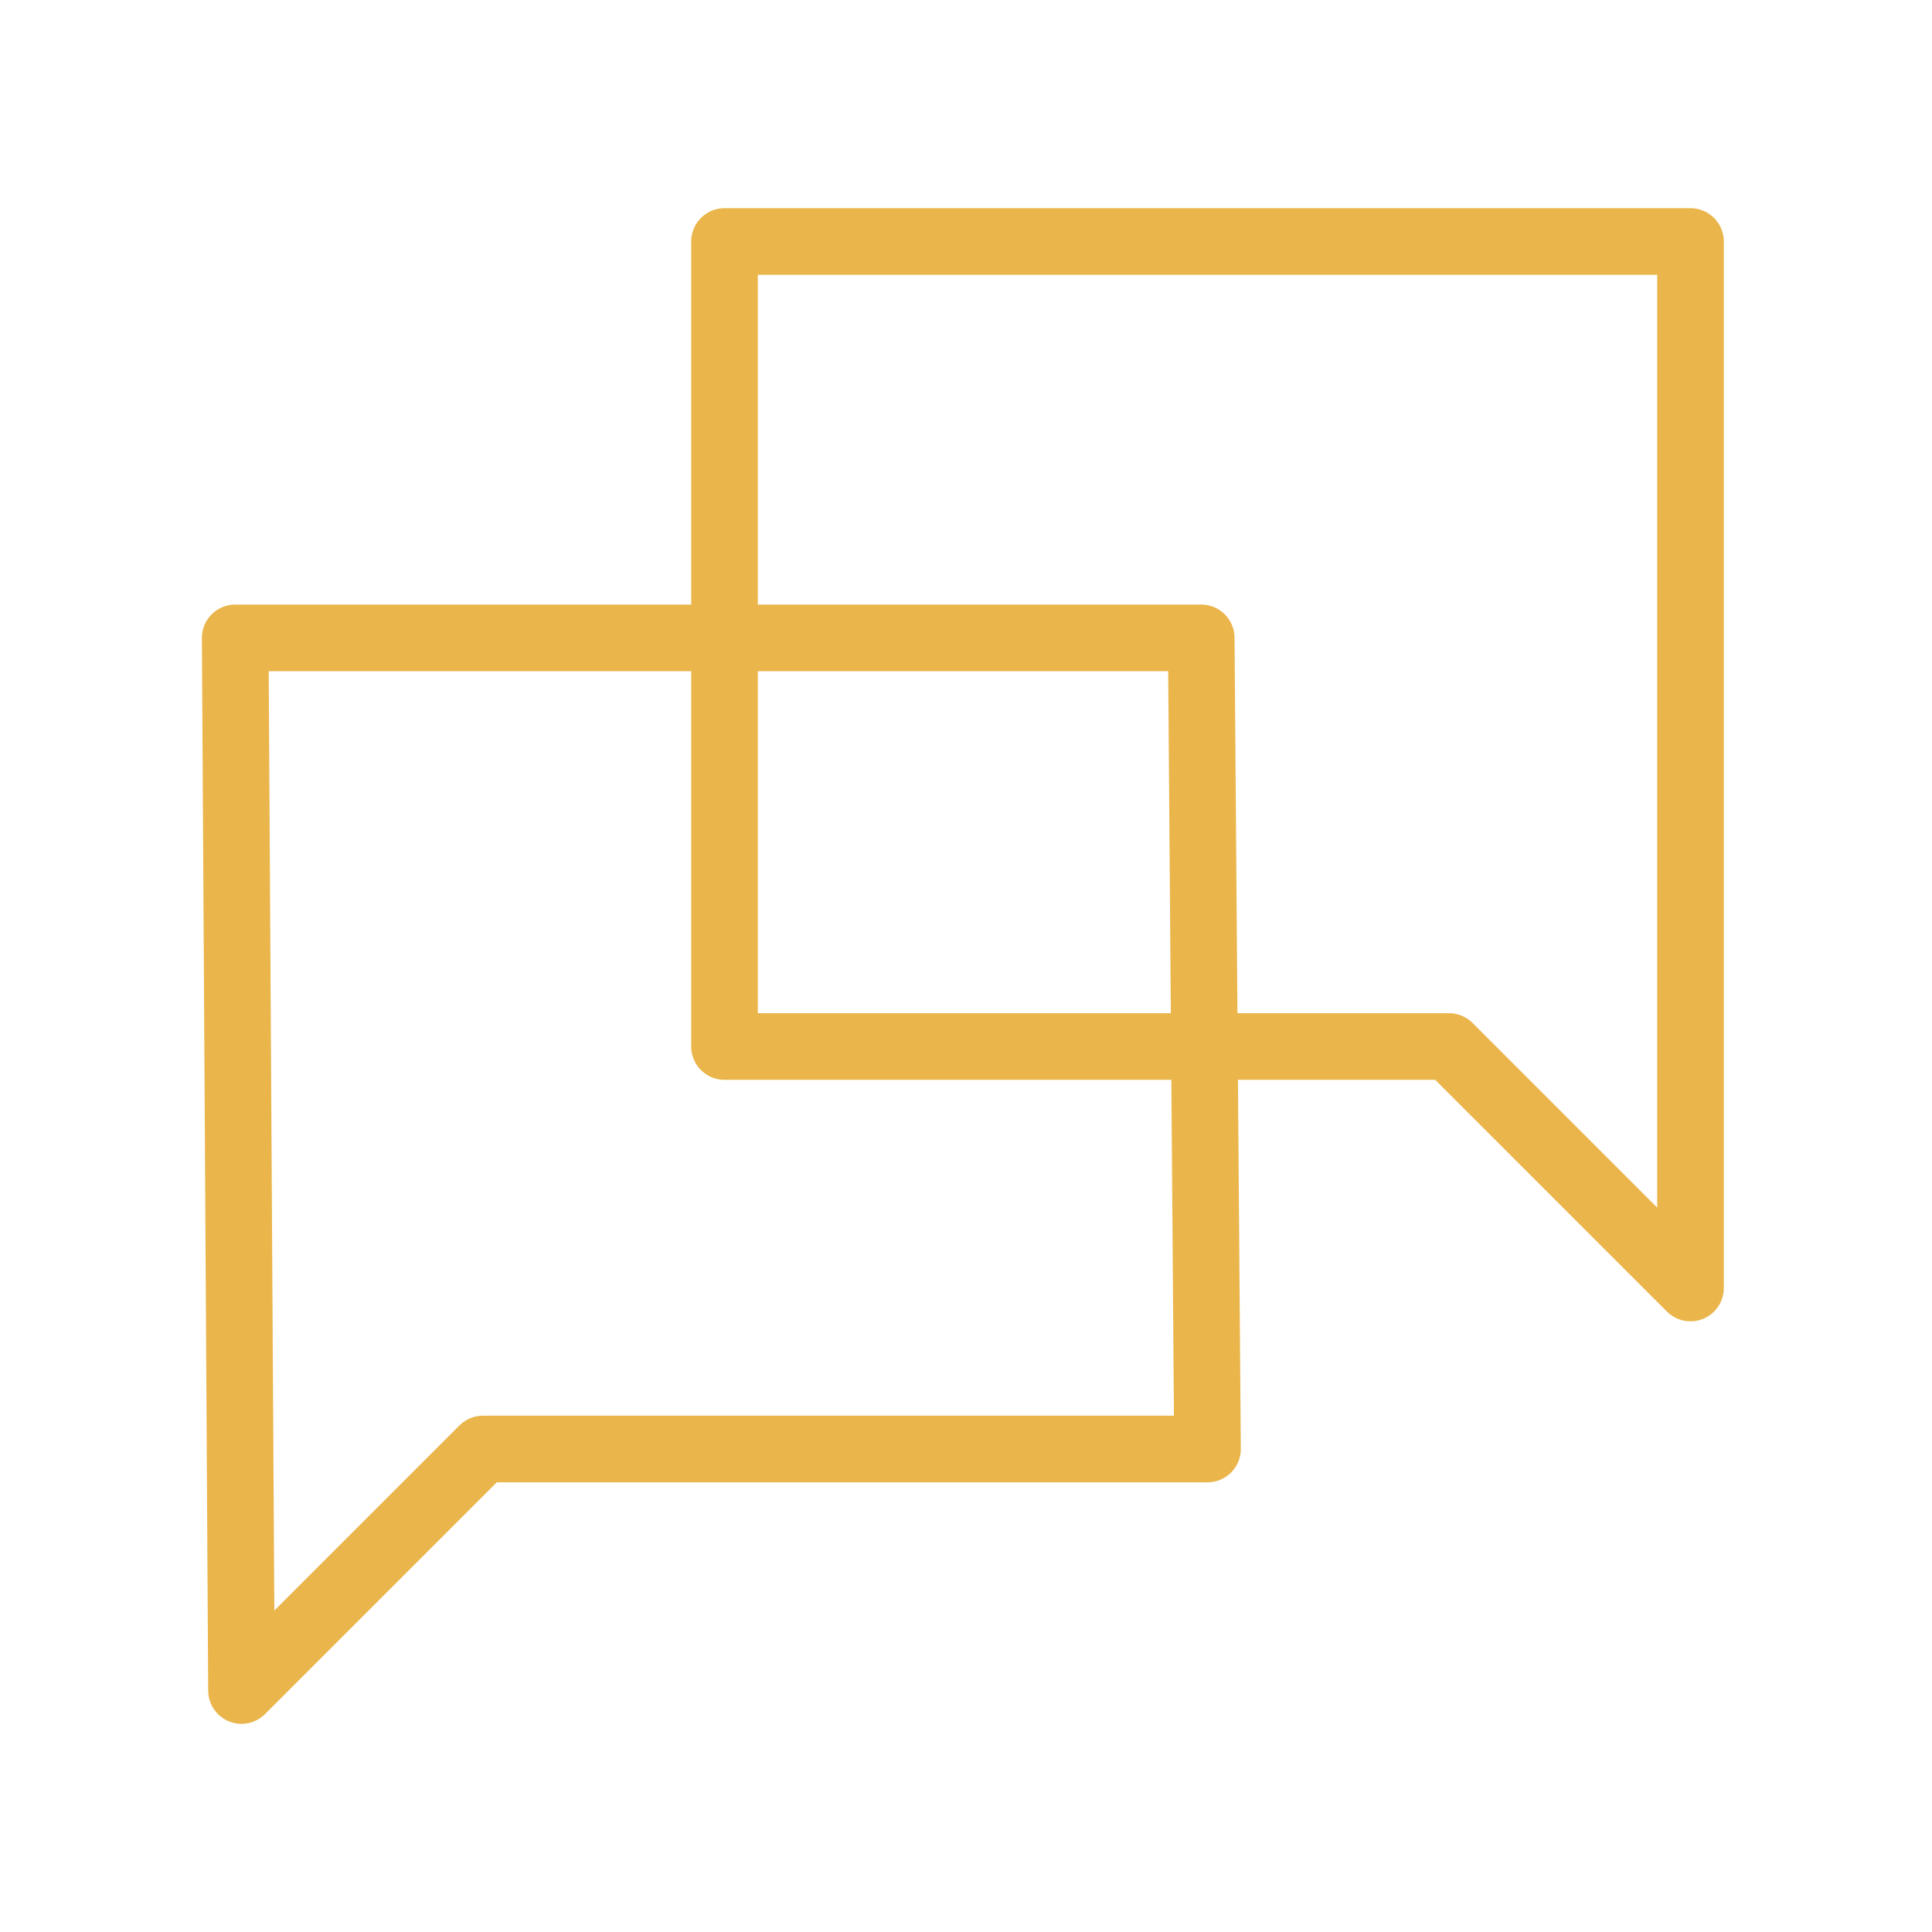
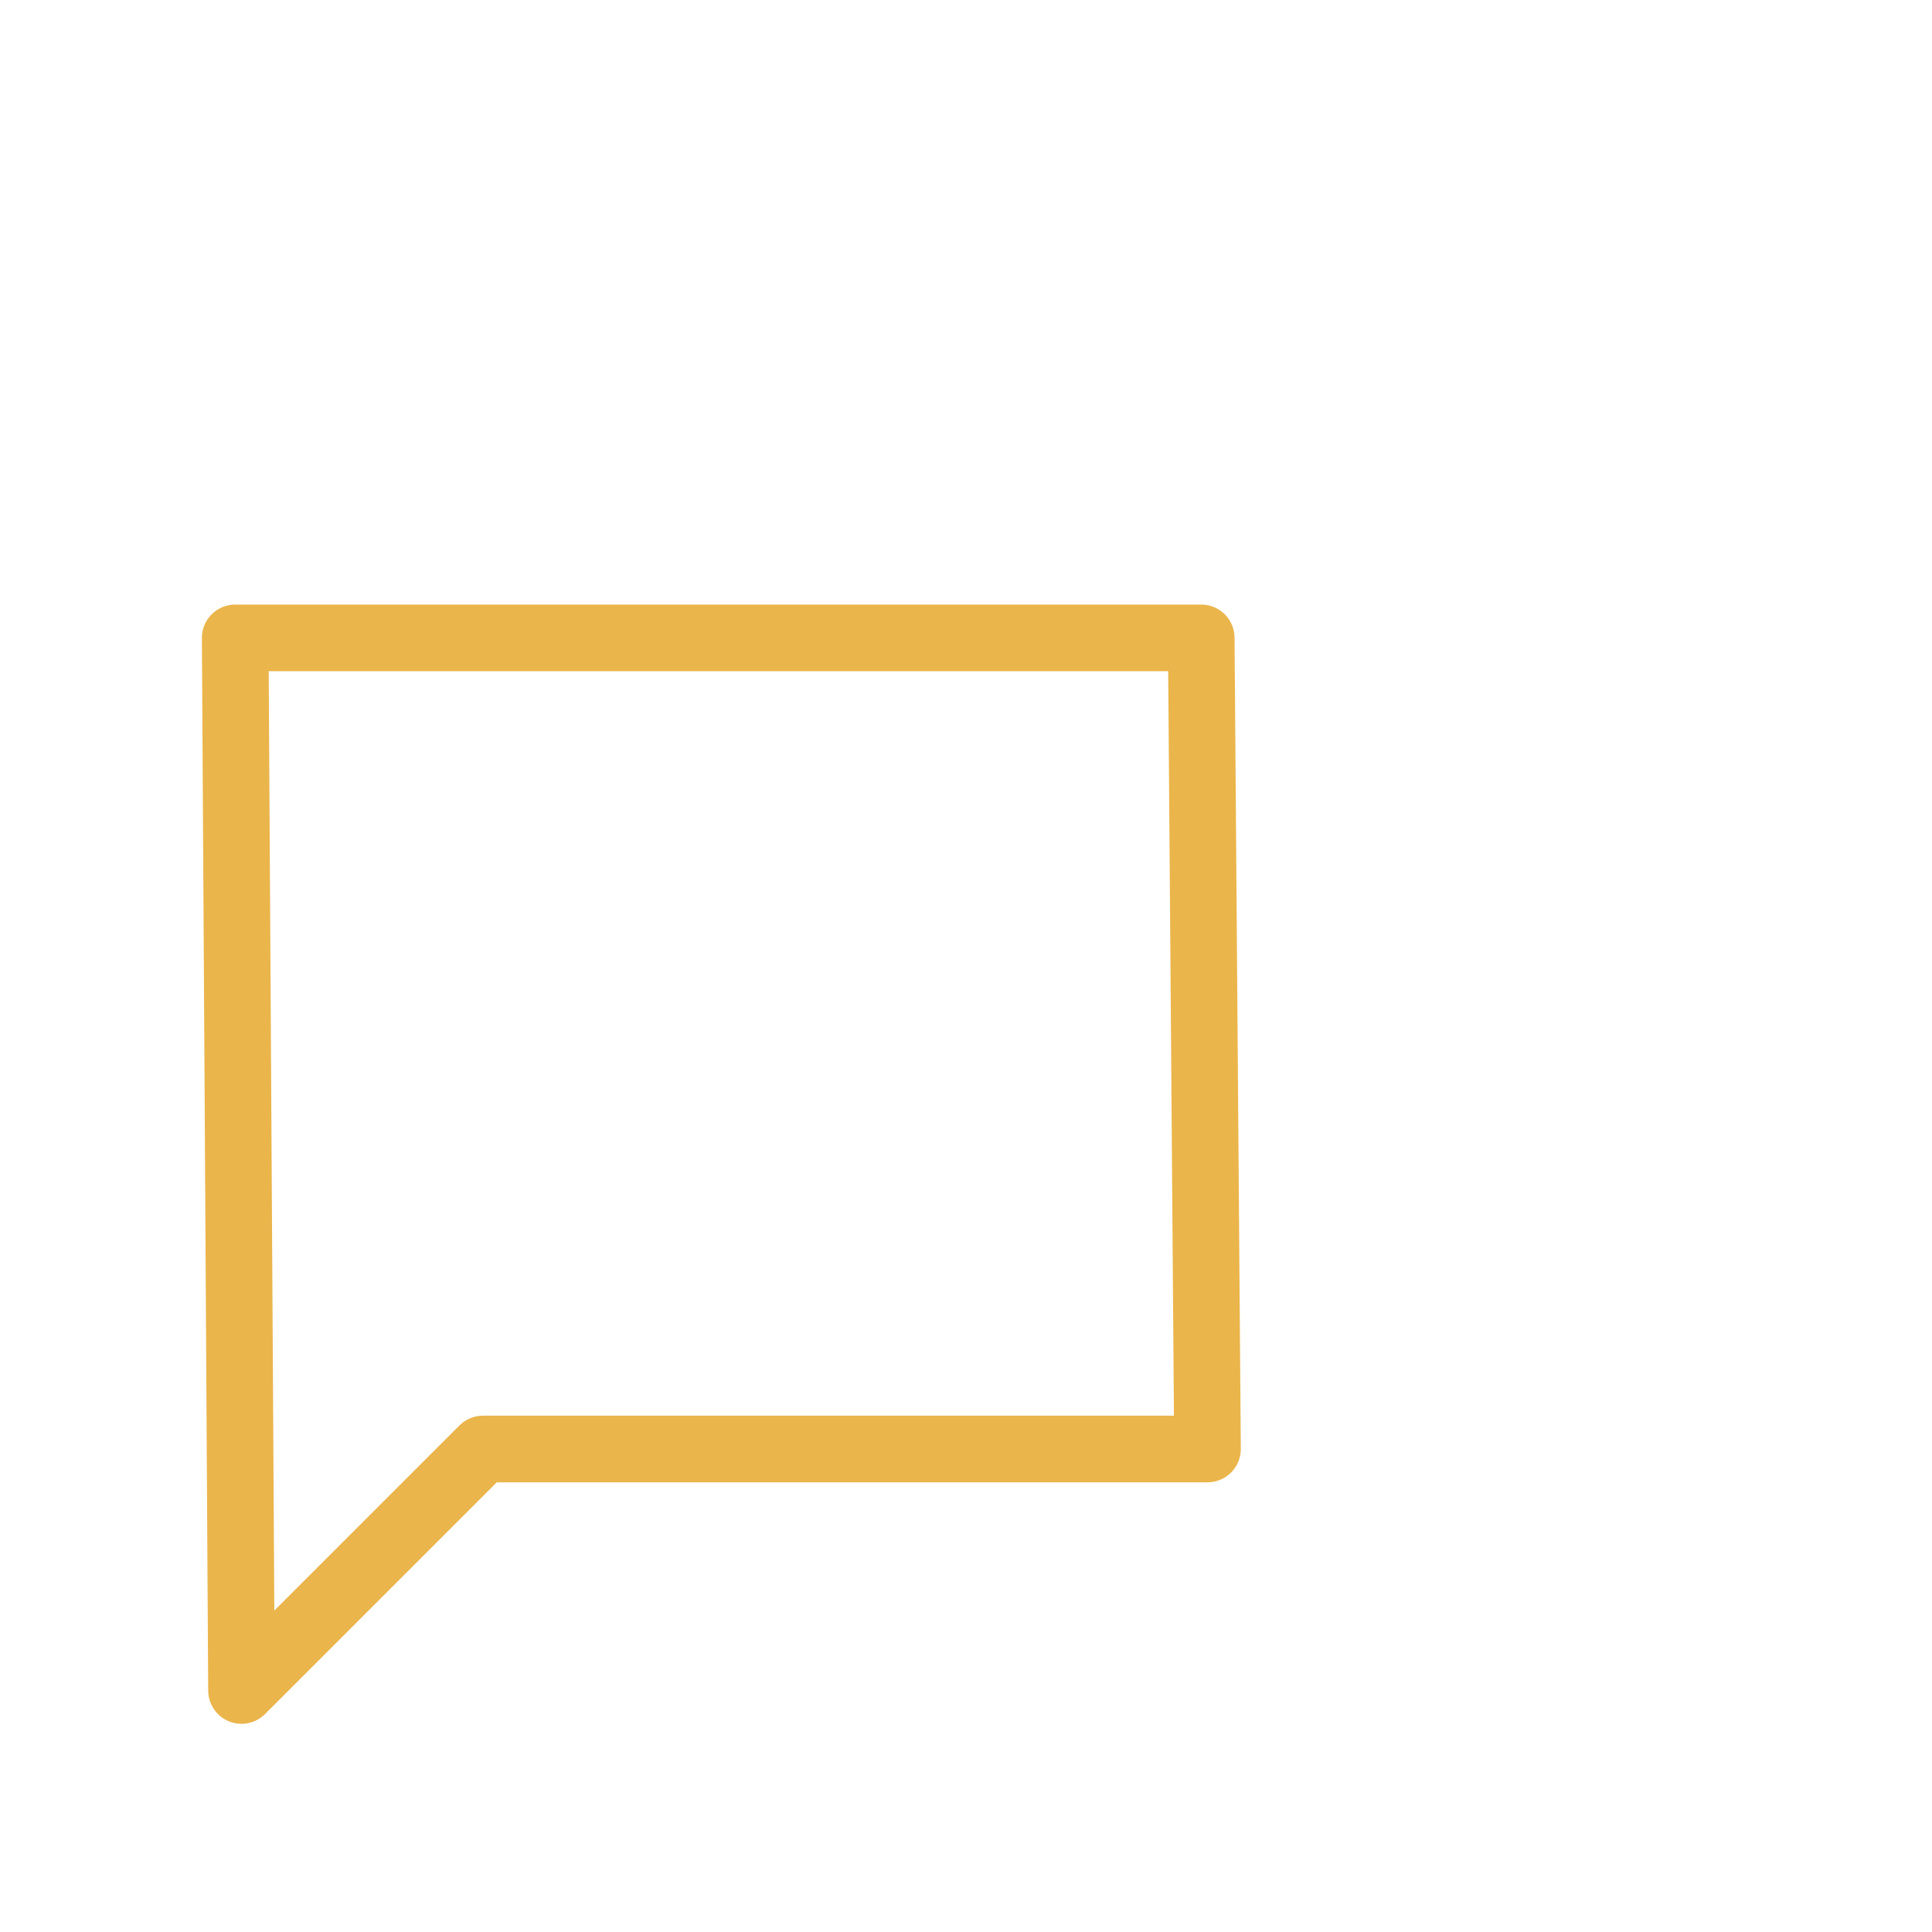
<svg xmlns="http://www.w3.org/2000/svg" width="58" height="58" viewBox="0 0 58 58" fill="none">
-   <path fill-rule="evenodd" clip-rule="evenodd" d="M21.75 7.25H50.75V38.667L43.5 31.417H21.75V7.25Z" stroke="#EAB54B" stroke-width="2" stroke-linecap="round" stroke-linejoin="round" />
  <path fill-rule="evenodd" clip-rule="evenodd" d="M36.062 19.15H7.061L7.25 50.75L14.5 43.5H36.25L36.062 19.15Z" stroke="#EAB54B" stroke-width="2" stroke-linecap="round" stroke-linejoin="round" />
</svg>